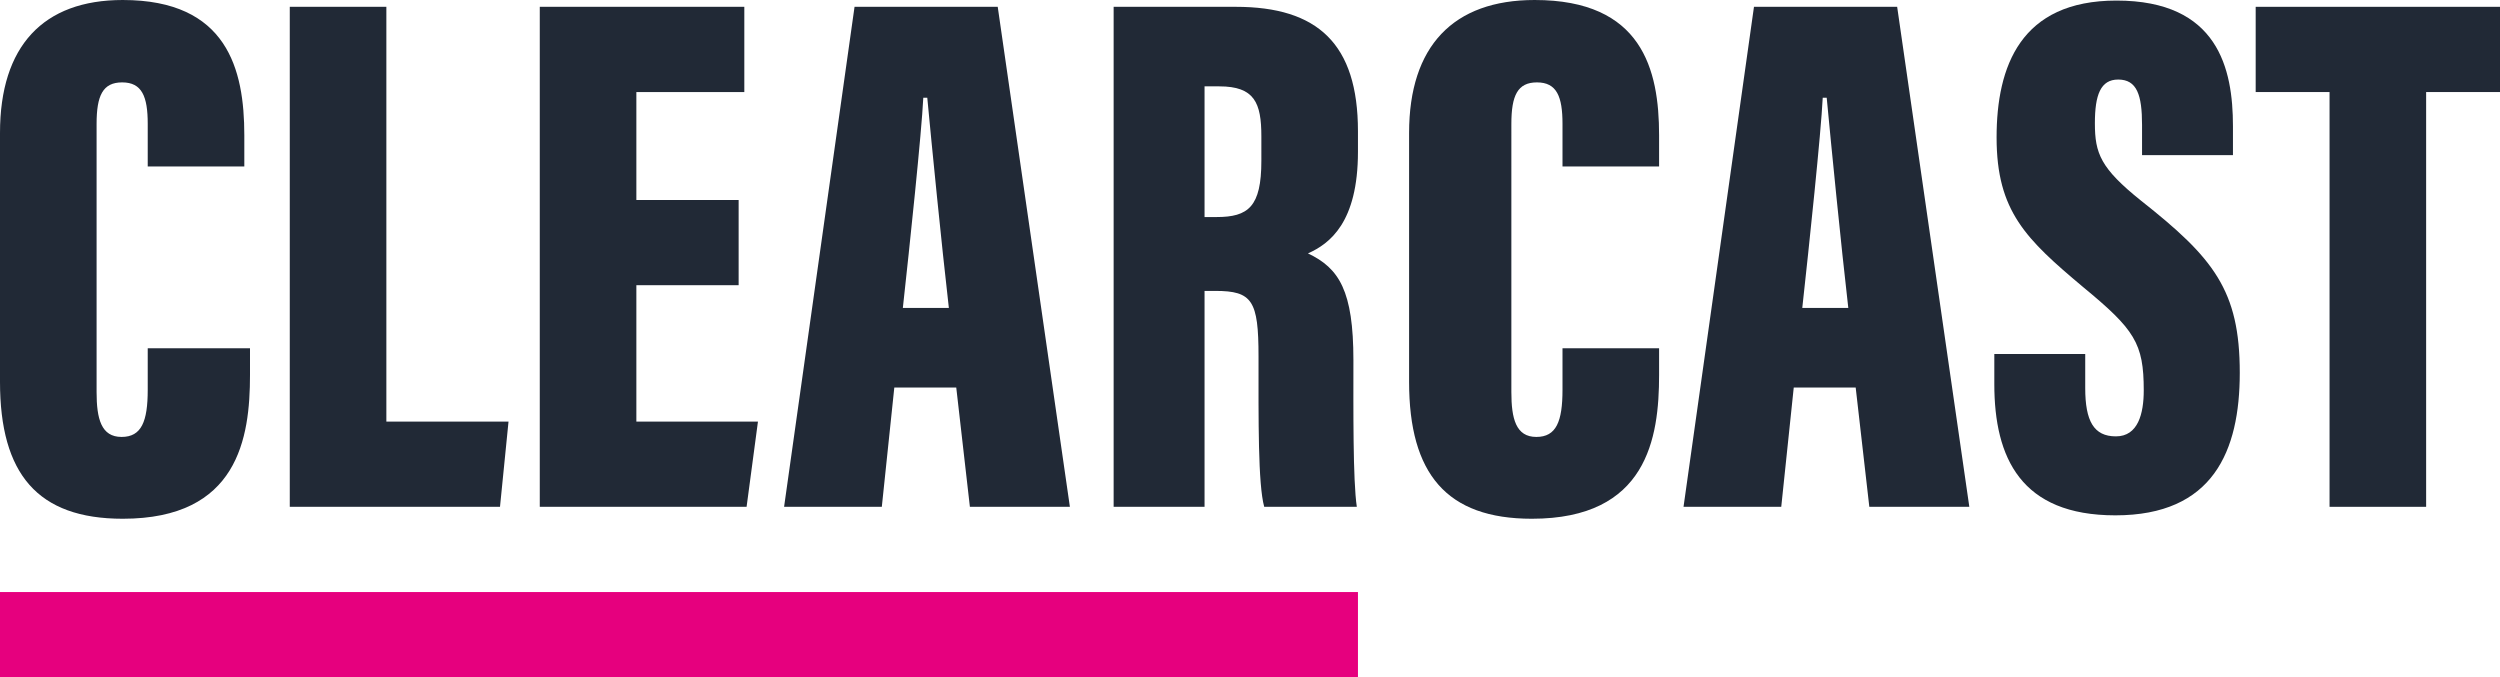
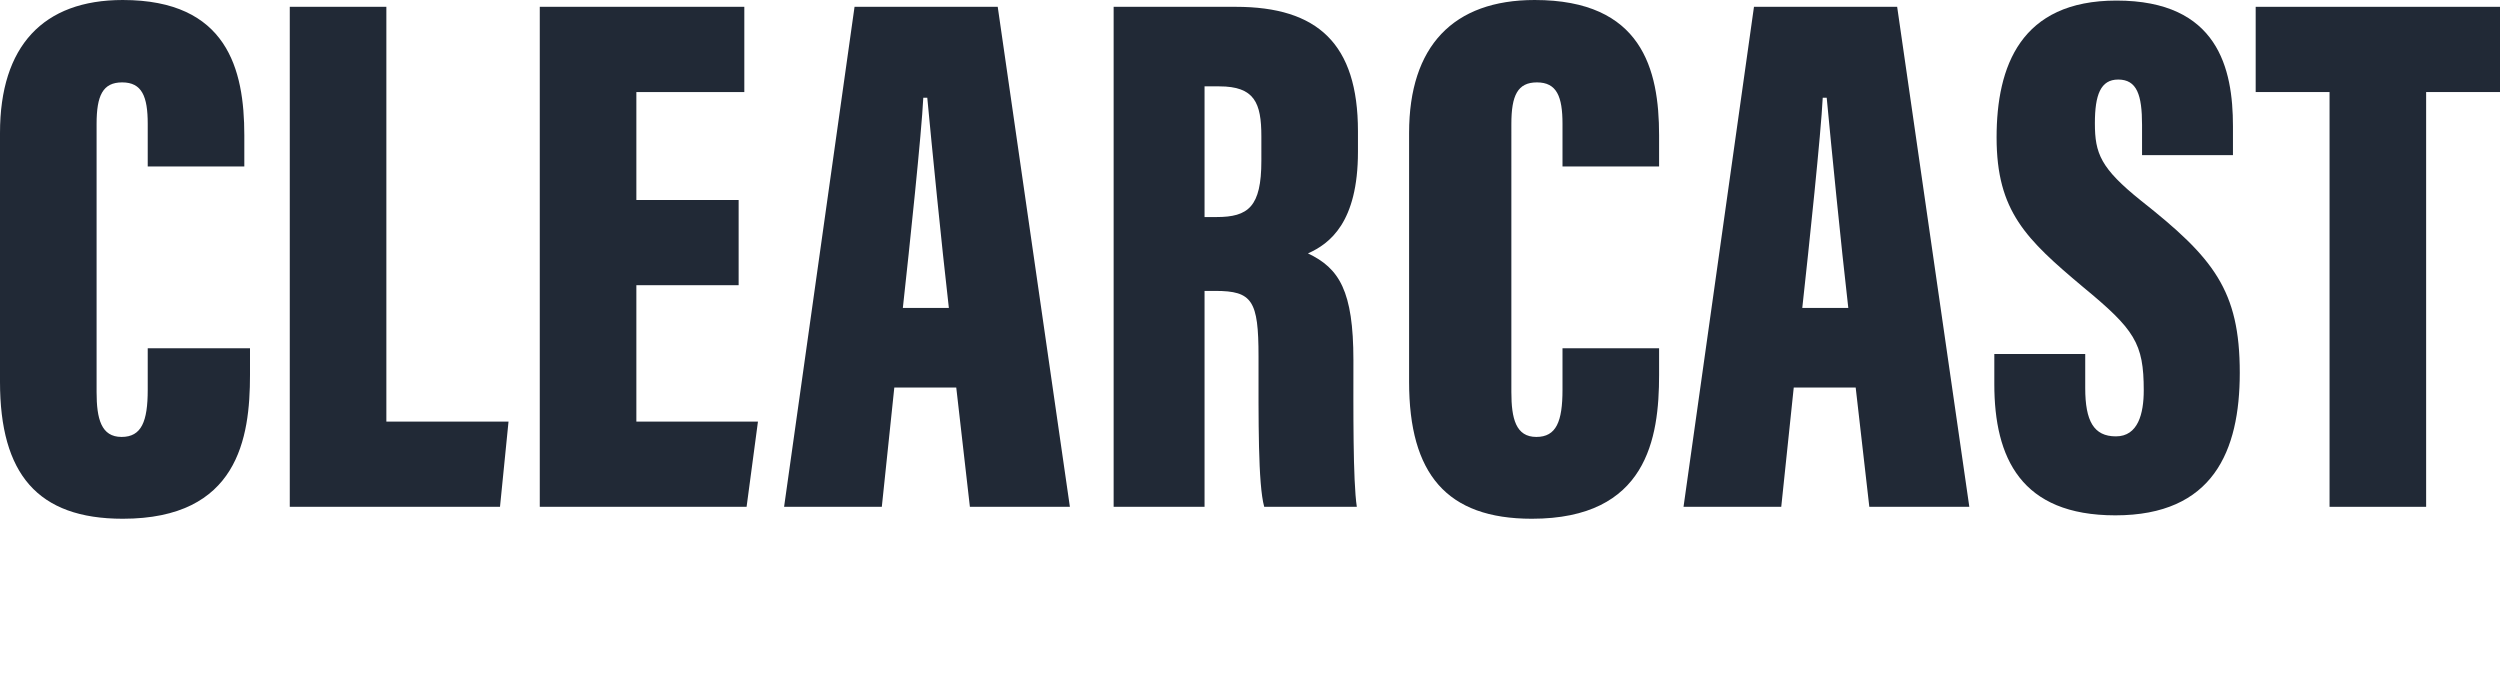
<svg xmlns="http://www.w3.org/2000/svg" xmlns:ns1="http://sodipodi.sourceforge.net/DTD/sodipodi-0.dtd" xmlns:ns2="http://www.inkscape.org/namespaces/inkscape" version="1.1" id="Layer_2" x="0px" y="0px" viewBox="0 0 440 119.2" xml:space="preserve" ns1:docname="clearcast-logo.svg" width="440" height="119.2" ns2:version="1.1.2 (b8e25be833, 2022-02-05)">
  <defs id="defs1469" />
  <ns1:namedview id="namedview1467" pagecolor="#ffffff" bordercolor="#666666" borderopacity="1.0" ns2:pageshadow="2" ns2:pageopacity="0.0" ns2:pagecheckerboard="0" showgrid="false" fit-margin-top="0" fit-margin-left="0" fit-margin-right="0" fit-margin-bottom="0" ns2:zoom="1.9002822" ns2:cx="219.70421" ns2:cy="59.464851" ns2:window-width="1920" ns2:window-height="1017" ns2:window-x="-8" ns2:window-y="-8" ns2:window-maximized="1" ns2:current-layer="Layer_2" />
  <style type="text/css" id="style1444">
	.st0{fill:#212936;}
	.st1{fill:#E6007E;}
</style>
  <path class="st0" d="M 44,61.2 V 66 C 44,77.1 41.9,91.3 21.6,91.3 6.6,91.3 0,83.4 0,67.2 V 23.4 C 0,8.1 7.6,0 21.6,0 40,0 43,12.2 43,23.8 v 5.5 H 26 V 21.8 C 26,17 25,14.5 21.5,14.5 18.1,14.5 17,16.8 17,21.8 V 69 c 0,4.7 0.8,7.9 4.4,7.9 3.5,0 4.6,-2.7 4.6,-8.3 v -7.3 h 18 z" id="path1446" />
  <polygon class="st0" points="131.5,227.2 153,227.2 151.5,242.2 114.5,242.2 114.5,154.2 131.5,154.2 " id="polygon1448" transform="translate(-63.5,-153)" />
  <polygon class="st0" points="175.5,227.2 196.9,227.2 194.9,242.2 158.5,242.2 158.5,154.2 194.5,154.2 194.5,169.2 175.5,169.2 175.5,188.2 193.5,188.2 193.5,203.2 175.5,203.2 " id="polygon1450" transform="translate(-63.5,-153)" />
  <path class="st0" d="m 157.4,68.2 -2.2,21 H 138 l 12.4,-88 h 25.2 l 12.7,88 h -17.6 l -2.4,-21 z m 9.6,-14 c -1.3,-11.3 -3,-28.5 -3.8,-37 h -0.7 c -0.3,6.2 -2.4,26.1 -3.6,37 z" id="path1452" />
  <path class="st0" d="m 212,51.2 v 38 h -16 v -88 h 21.5 c 14.4,0 21.5,6.5 21.5,21.9 v 3.6 c 0,12.5 -5,16.2 -8.8,17.9 5.5,2.6 8,6.6 8,18.8 0,8.4 -0.1,21.2 0.6,25.8 h -16.3 c -1.1,-4 -1,-15.3 -1,-26.5 0,-9.8 -1.1,-11.5 -7.6,-11.5 z m 0,-13 h 2.1 c 5.6,0 7.9,-1.8 7.9,-9.9 V 24 c 0,-5.9 -1.2,-8.8 -7.4,-8.8 H 212 Z" id="path1454" />
  <path class="st0" d="M 292,61.2 V 66 c 0,11.1 -2.1,25.3 -22.4,25.3 -15,0 -21.6,-7.9 -21.6,-24.1 V 23.4 C 248,8.1 255.8,0 270.1,0 289,0 292,12.2 292,23.8 v 5.5 h -17 v -7.5 c 0,-4.8 -1,-7.3 -4.5,-7.3 -3.4,0 -4.5,2.3 -4.5,7.3 V 69 c 0,4.7 0.8,7.9 4.4,7.9 3.5,0 4.6,-2.7 4.6,-8.3 v -7.3 h 17 z" id="path1456" />
  <path class="st0" d="m 315.7,68.2 -2.2,21 h -17.2 l 12.4,-88 h 25.2 l 12.7,88 H 329 l -2.4,-21 z m 9.6,-14 c -1.3,-11.3 -3,-28.5 -3.8,-37 h -0.7 c -0.3,6.2 -2.4,26.1 -3.6,37 z" id="path1458" />
  <path class="st0" d="m 367,62.2 v 6.1 c 0,5.8 1.5,8.5 5.4,8.5 3.9,0 4.9,-4 4.9,-8.1 0,-8.3 -1.6,-10.7 -10.7,-18.2 -10,-8.4 -15.2,-13.3 -15.2,-26.3 0,-12.5 4.2,-24.1 21.1,-24.1 17.9,0 20.5,12 20.5,22.1 v 5.1 H 377 V 22 c 0,-5.3 -0.9,-8 -4.2,-8 -3.1,0 -4.1,2.7 -4.1,7.7 0,5.3 1,7.9 8.1,13.6 12.8,10.1 17.4,15.8 17.4,30.3 0,13.8 -4.7,25.1 -21.9,25.1 C 355.7,90.7 351,80.6 351,67.6 v -5.3 h 16 z" id="path1460" />
  <polygon class="st0" points="460.5,154.2 503.5,154.2 503.5,169.2 490.5,169.2 490.5,242.2 473.5,242.2 473.5,169.2 460.5,169.2 " id="polygon1462" transform="translate(-63.5,-153)" />
-   <rect x="7.1054274e-15" y="104.2" class="st1" width="239" height="15" id="rect1464" />
</svg>